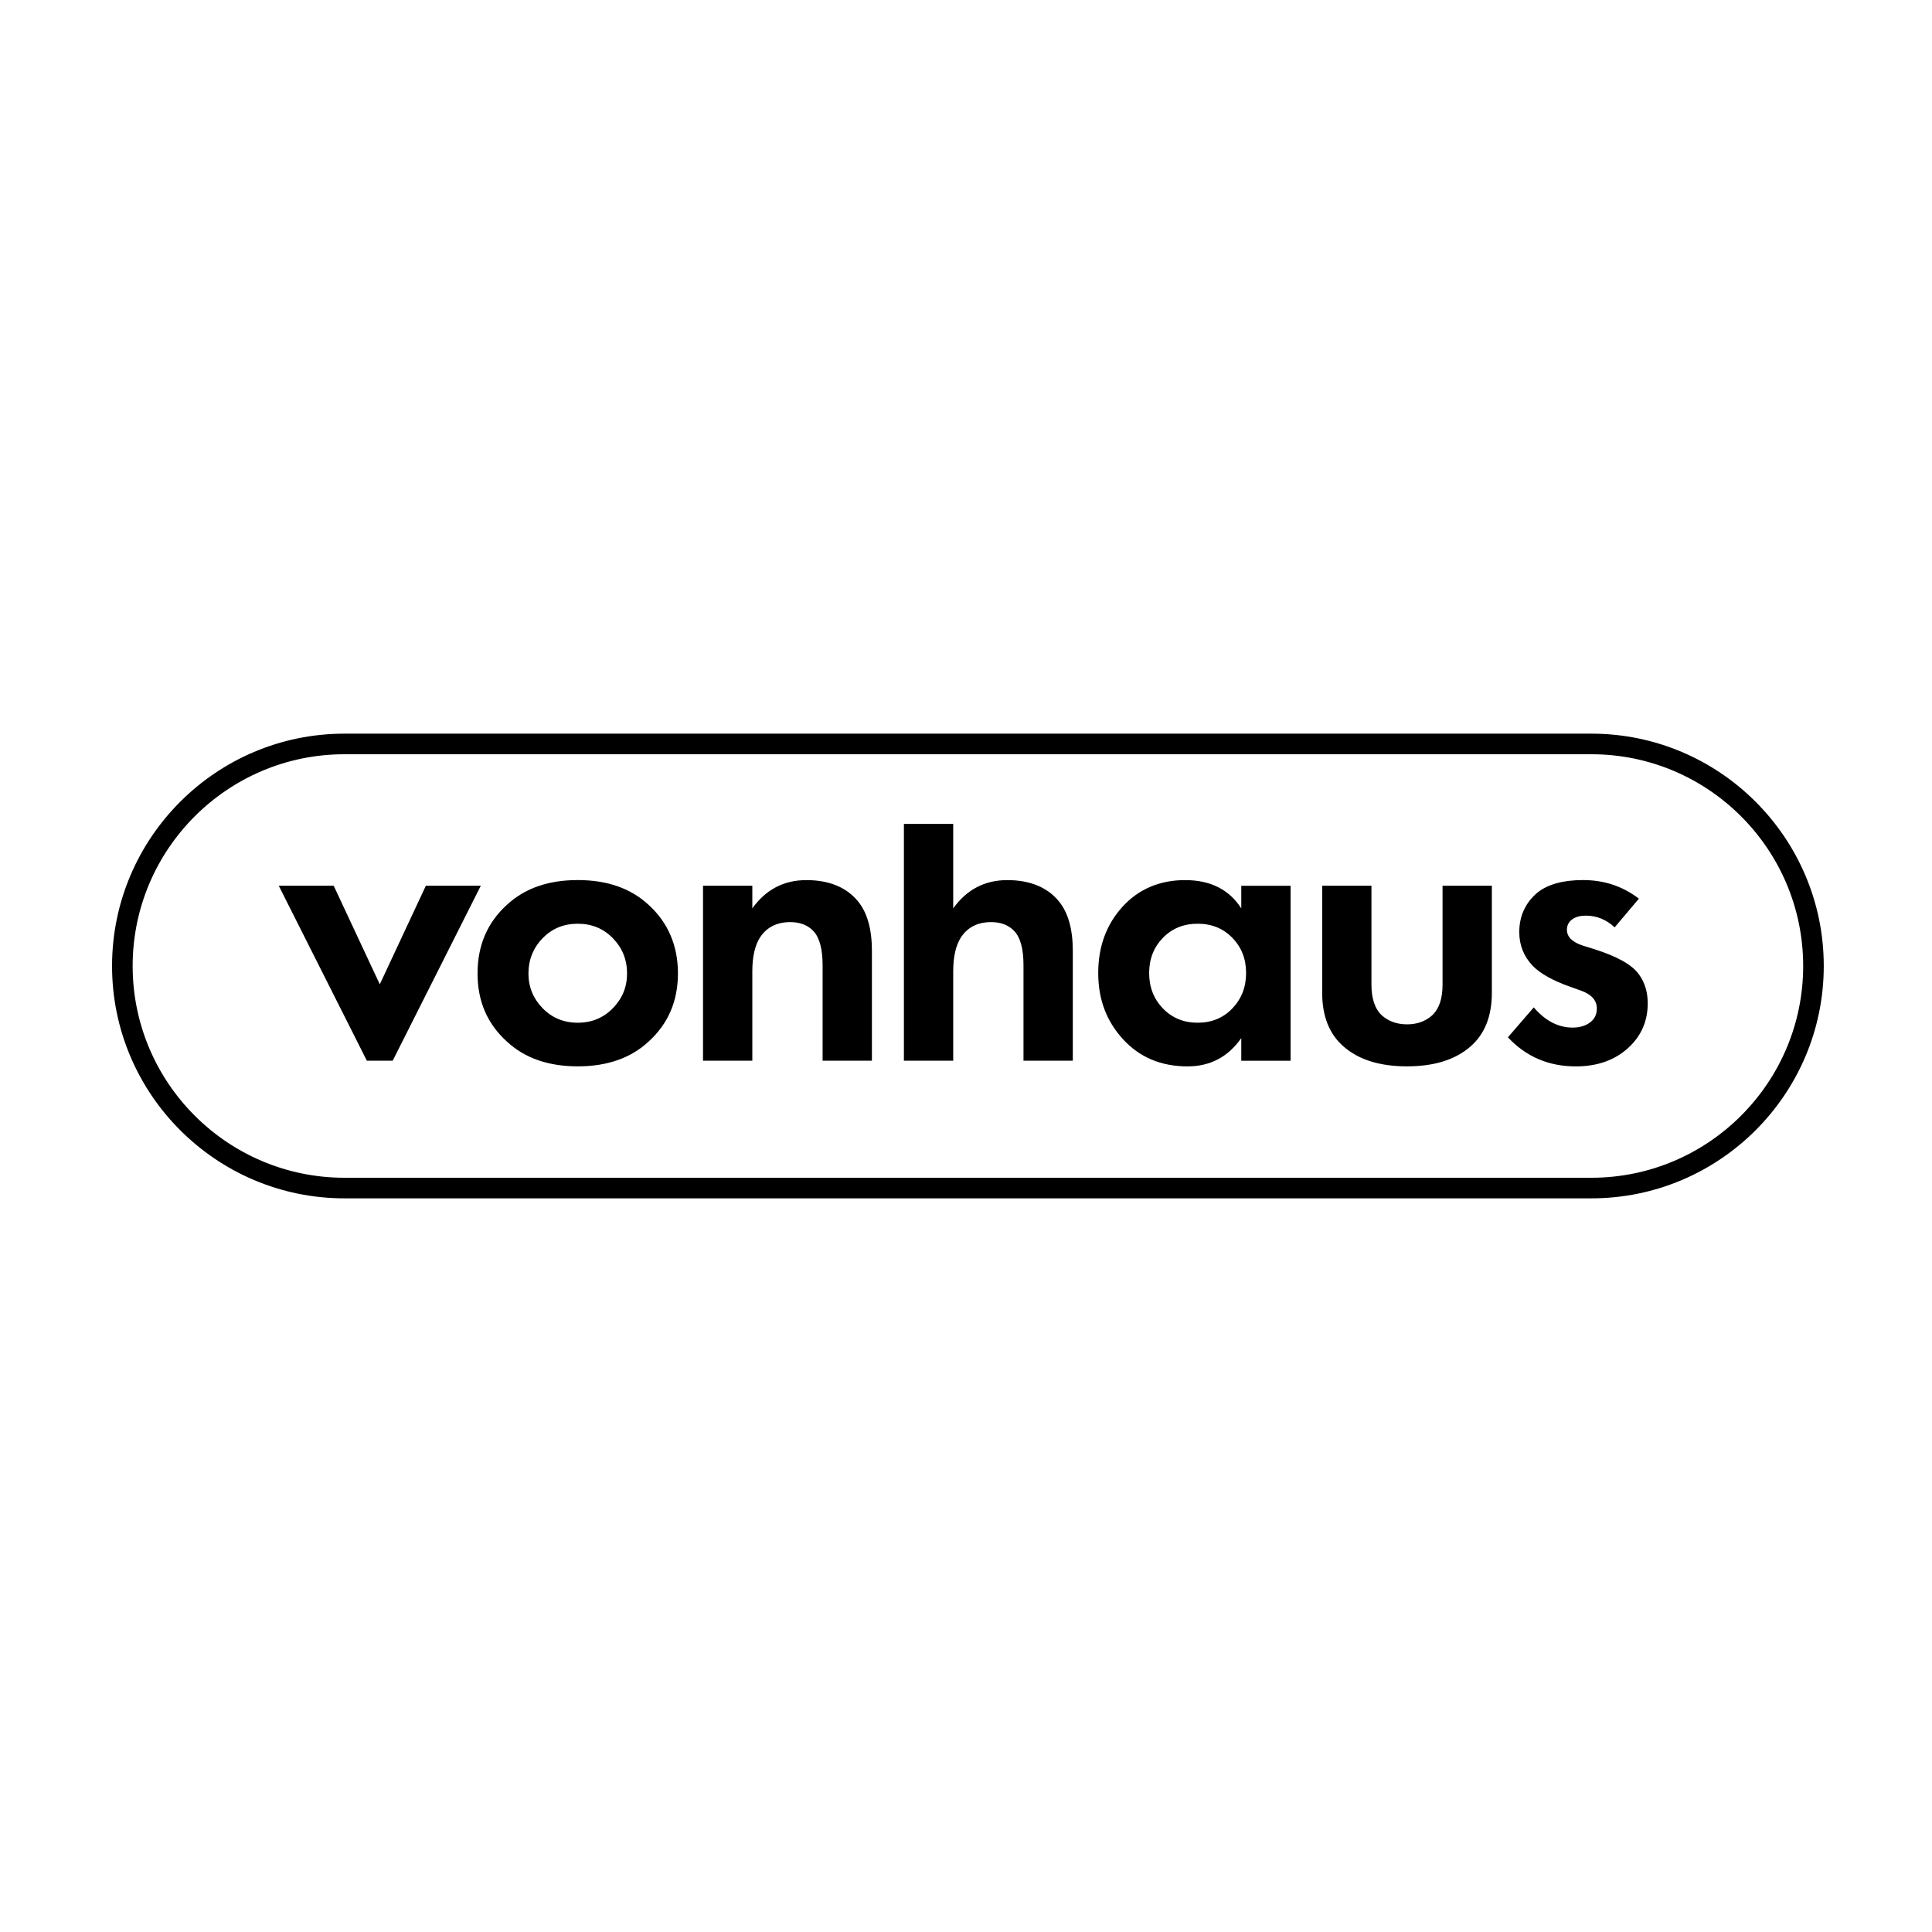
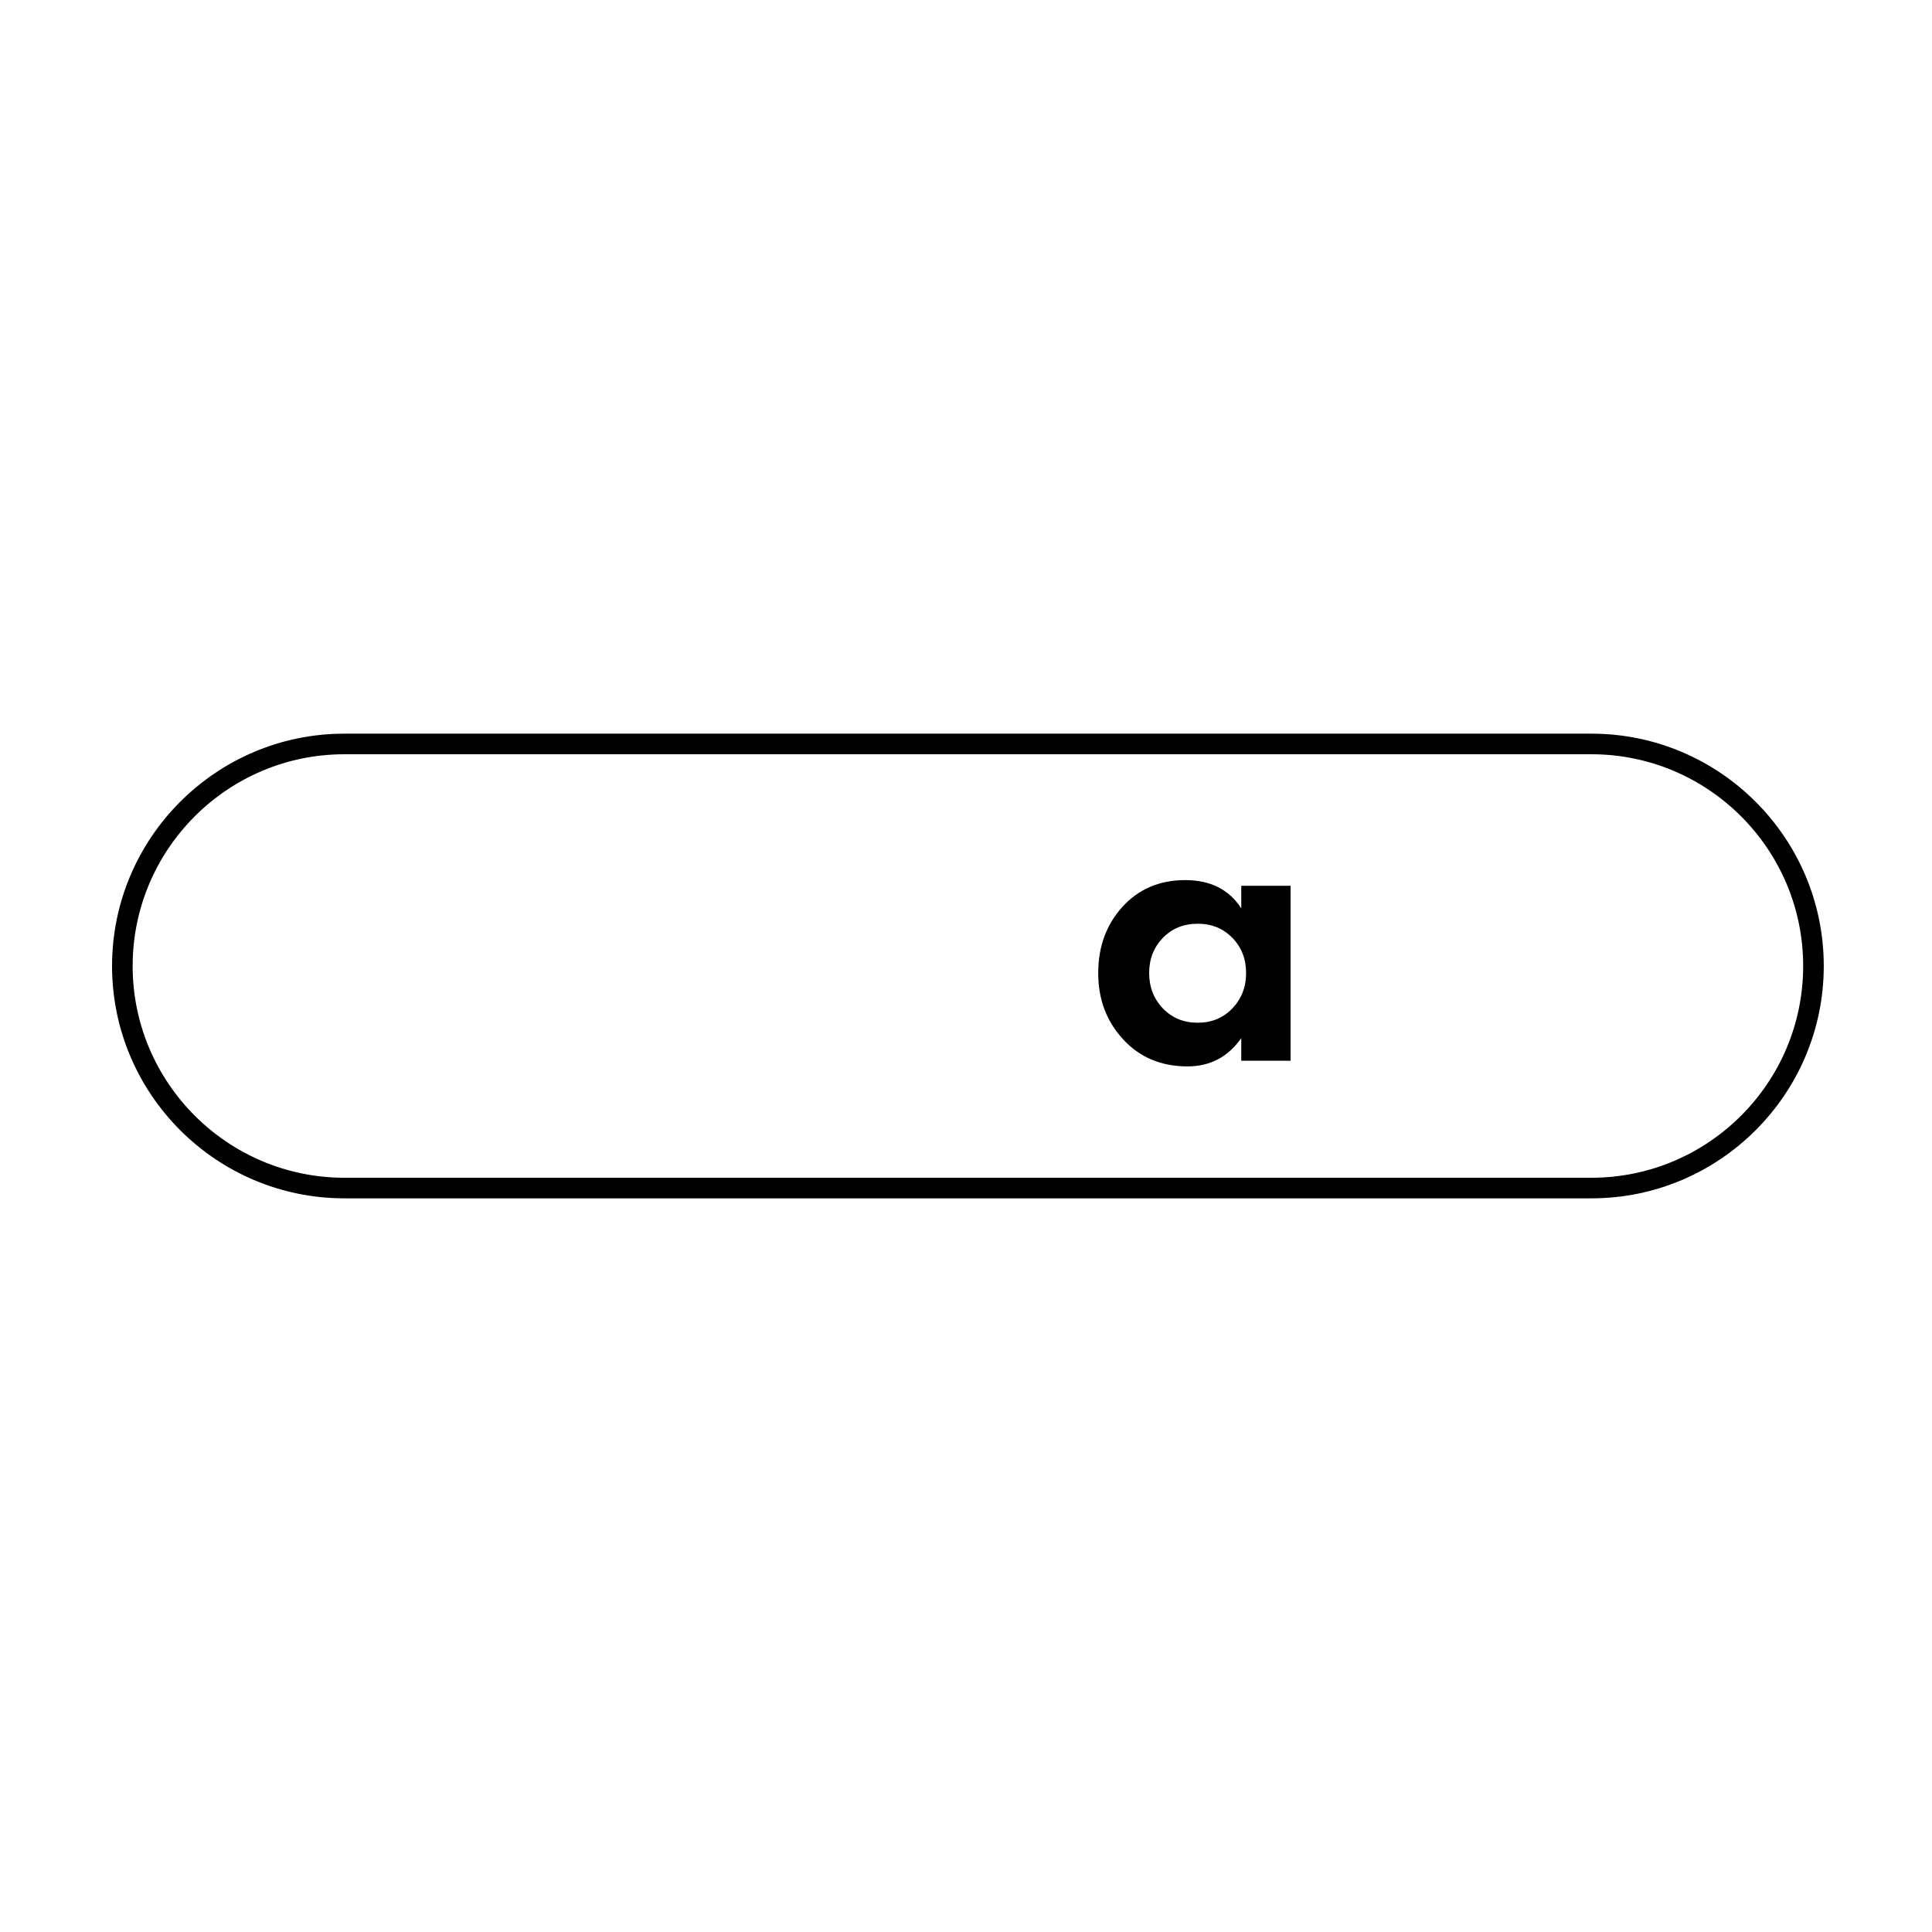
<svg xmlns="http://www.w3.org/2000/svg" viewBox="0 0 500 500">
-   <path d="M72.14 229.23h14.22l11.93 25.51 11.92-25.51h14.22l-22.8 45.28h-6.69l-22.8-45.28zM167.82 234.14c-4.6-4.25-10.7-6.38-18.3-6.38s-13.7 2.12-18.3 6.38c-5.09 4.6-7.63 10.53-7.63 17.78s2.54 13.07 7.63 17.67c4.6 4.25 10.7 6.38 18.3 6.38s13.7-2.12 18.3-6.38c5.09-4.6 7.63-10.49 7.63-17.67s-2.55-13.17-7.63-17.78Zm-9.2 26.77c-2.44 2.51-5.47 3.77-9.1 3.77s-6.66-1.26-9.1-3.77c-2.44-2.51-3.66-5.51-3.66-8.99s1.22-6.59 3.66-9.1c2.44-2.51 5.47-3.76 9.1-3.76s6.66 1.25 9.1 3.76c2.44 2.51 3.66 5.54 3.66 9.1s-1.22 6.48-3.66 8.99ZM181.94 274.51v-45.28h12.76v5.86c3.49-4.88 8.16-7.32 14.01-7.32s10.38 1.85 13.38 5.54c2.37 2.93 3.56 7.18 3.56 12.76v28.44h-12.76v-24.68c0-4.25-.8-7.21-2.4-8.89-1.46-1.53-3.45-2.3-5.96-2.3-3.49 0-6.1 1.32-7.84 3.97-1.33 2.09-1.99 5.02-1.99 8.78v23.11h-12.76ZM233.93 274.51v-61.29h12.76v21.87c3.49-4.88 8.16-7.32 14.01-7.32s10.38 1.85 13.38 5.54c2.37 2.93 3.56 7.18 3.56 12.76v28.44h-12.76v-24.68c0-4.25-.8-7.21-2.4-8.89-1.46-1.53-3.45-2.3-5.96-2.3-3.49 0-6.1 1.32-7.84 3.97-1.33 2.09-1.99 5.02-1.99 8.78v23.11h-12.76ZM342.17 229.23h12.76v25.62c0 3.63.91 6.27 2.72 7.95 1.74 1.53 3.9 2.3 6.48 2.3s4.74-.76 6.48-2.3c1.81-1.67 2.72-4.32 2.72-7.95v-25.62h12.76v27.71c0 6.06-1.85 10.7-5.54 13.9-3.91 3.42-9.38 5.13-16.42 5.13s-12.51-1.71-16.41-5.13c-3.7-3.21-5.54-7.84-5.54-13.9v-27.71ZM424.14 232.58l-6.27 7.42c-2.16-2.02-4.64-3.03-7.43-3.03-1.53 0-2.74.33-3.61 1-.87.66-1.31 1.55-1.31 2.66 0 1.81 1.36 3.17 4.08 4.08l3.03.94c5.93 1.88 9.76 4.05 11.5 6.48 1.53 2.09 2.3 4.6 2.3 7.53 0 4.6-1.67 8.44-5.02 11.51-3.49 3.21-8.02 4.81-13.59 4.81-7.04 0-12.9-2.51-17.57-7.53l6.69-7.74c3 3.49 6.34 5.23 10.04 5.23 1.81 0 3.31-.44 4.5-1.31 1.18-.87 1.78-2.07 1.78-3.61 0-2.09-1.32-3.62-3.97-4.6l-2.93-1.05c-4.53-1.6-7.77-3.42-9.72-5.44-2.3-2.44-3.45-5.33-3.45-8.68 0-4.18 1.57-7.6 4.7-10.25 2.72-2.16 6.66-3.24 11.82-3.24 5.44 0 10.25 1.6 14.43 4.81" />
  <path d="M411.87 189.87H89.13C55.97 189.87 29 216.85 29 250s26.98 60.13 60.13 60.13h322.73c33.16 0 60.13-26.97 60.13-60.13s-26.98-60.13-60.13-60.13Zm0 114.93H89.13c-30.22 0-54.8-24.58-54.8-54.8s24.58-54.8 54.8-54.8h322.73c30.22 0 54.8 24.58 54.8 54.8s-24.58 54.8-54.8 54.8Z" />
  <path d="M321.24 229.23v5.86c-3.14-4.88-7.98-7.32-14.53-7.32s-12.03 2.3-16.21 6.9c-4.18 4.6-6.28 10.32-6.28 17.15s2.14 12.48 6.43 17.15c4.29 4.67 9.85 7.01 16.68 7.01 5.86 0 10.49-2.44 13.91-7.32v5.86H334v-45.28h-12.76Zm-2.3 31.74c-2.37 2.48-5.37 3.71-8.99 3.71s-6.63-1.24-9-3.71c-2.37-2.47-3.55-5.52-3.55-9.15s1.19-6.66 3.55-9.1c2.37-2.44 5.37-3.66 9-3.66s6.62 1.22 8.99 3.66c2.37 2.44 3.55 5.47 3.55 9.1s-1.19 6.68-3.55 9.15Z" />
</svg>